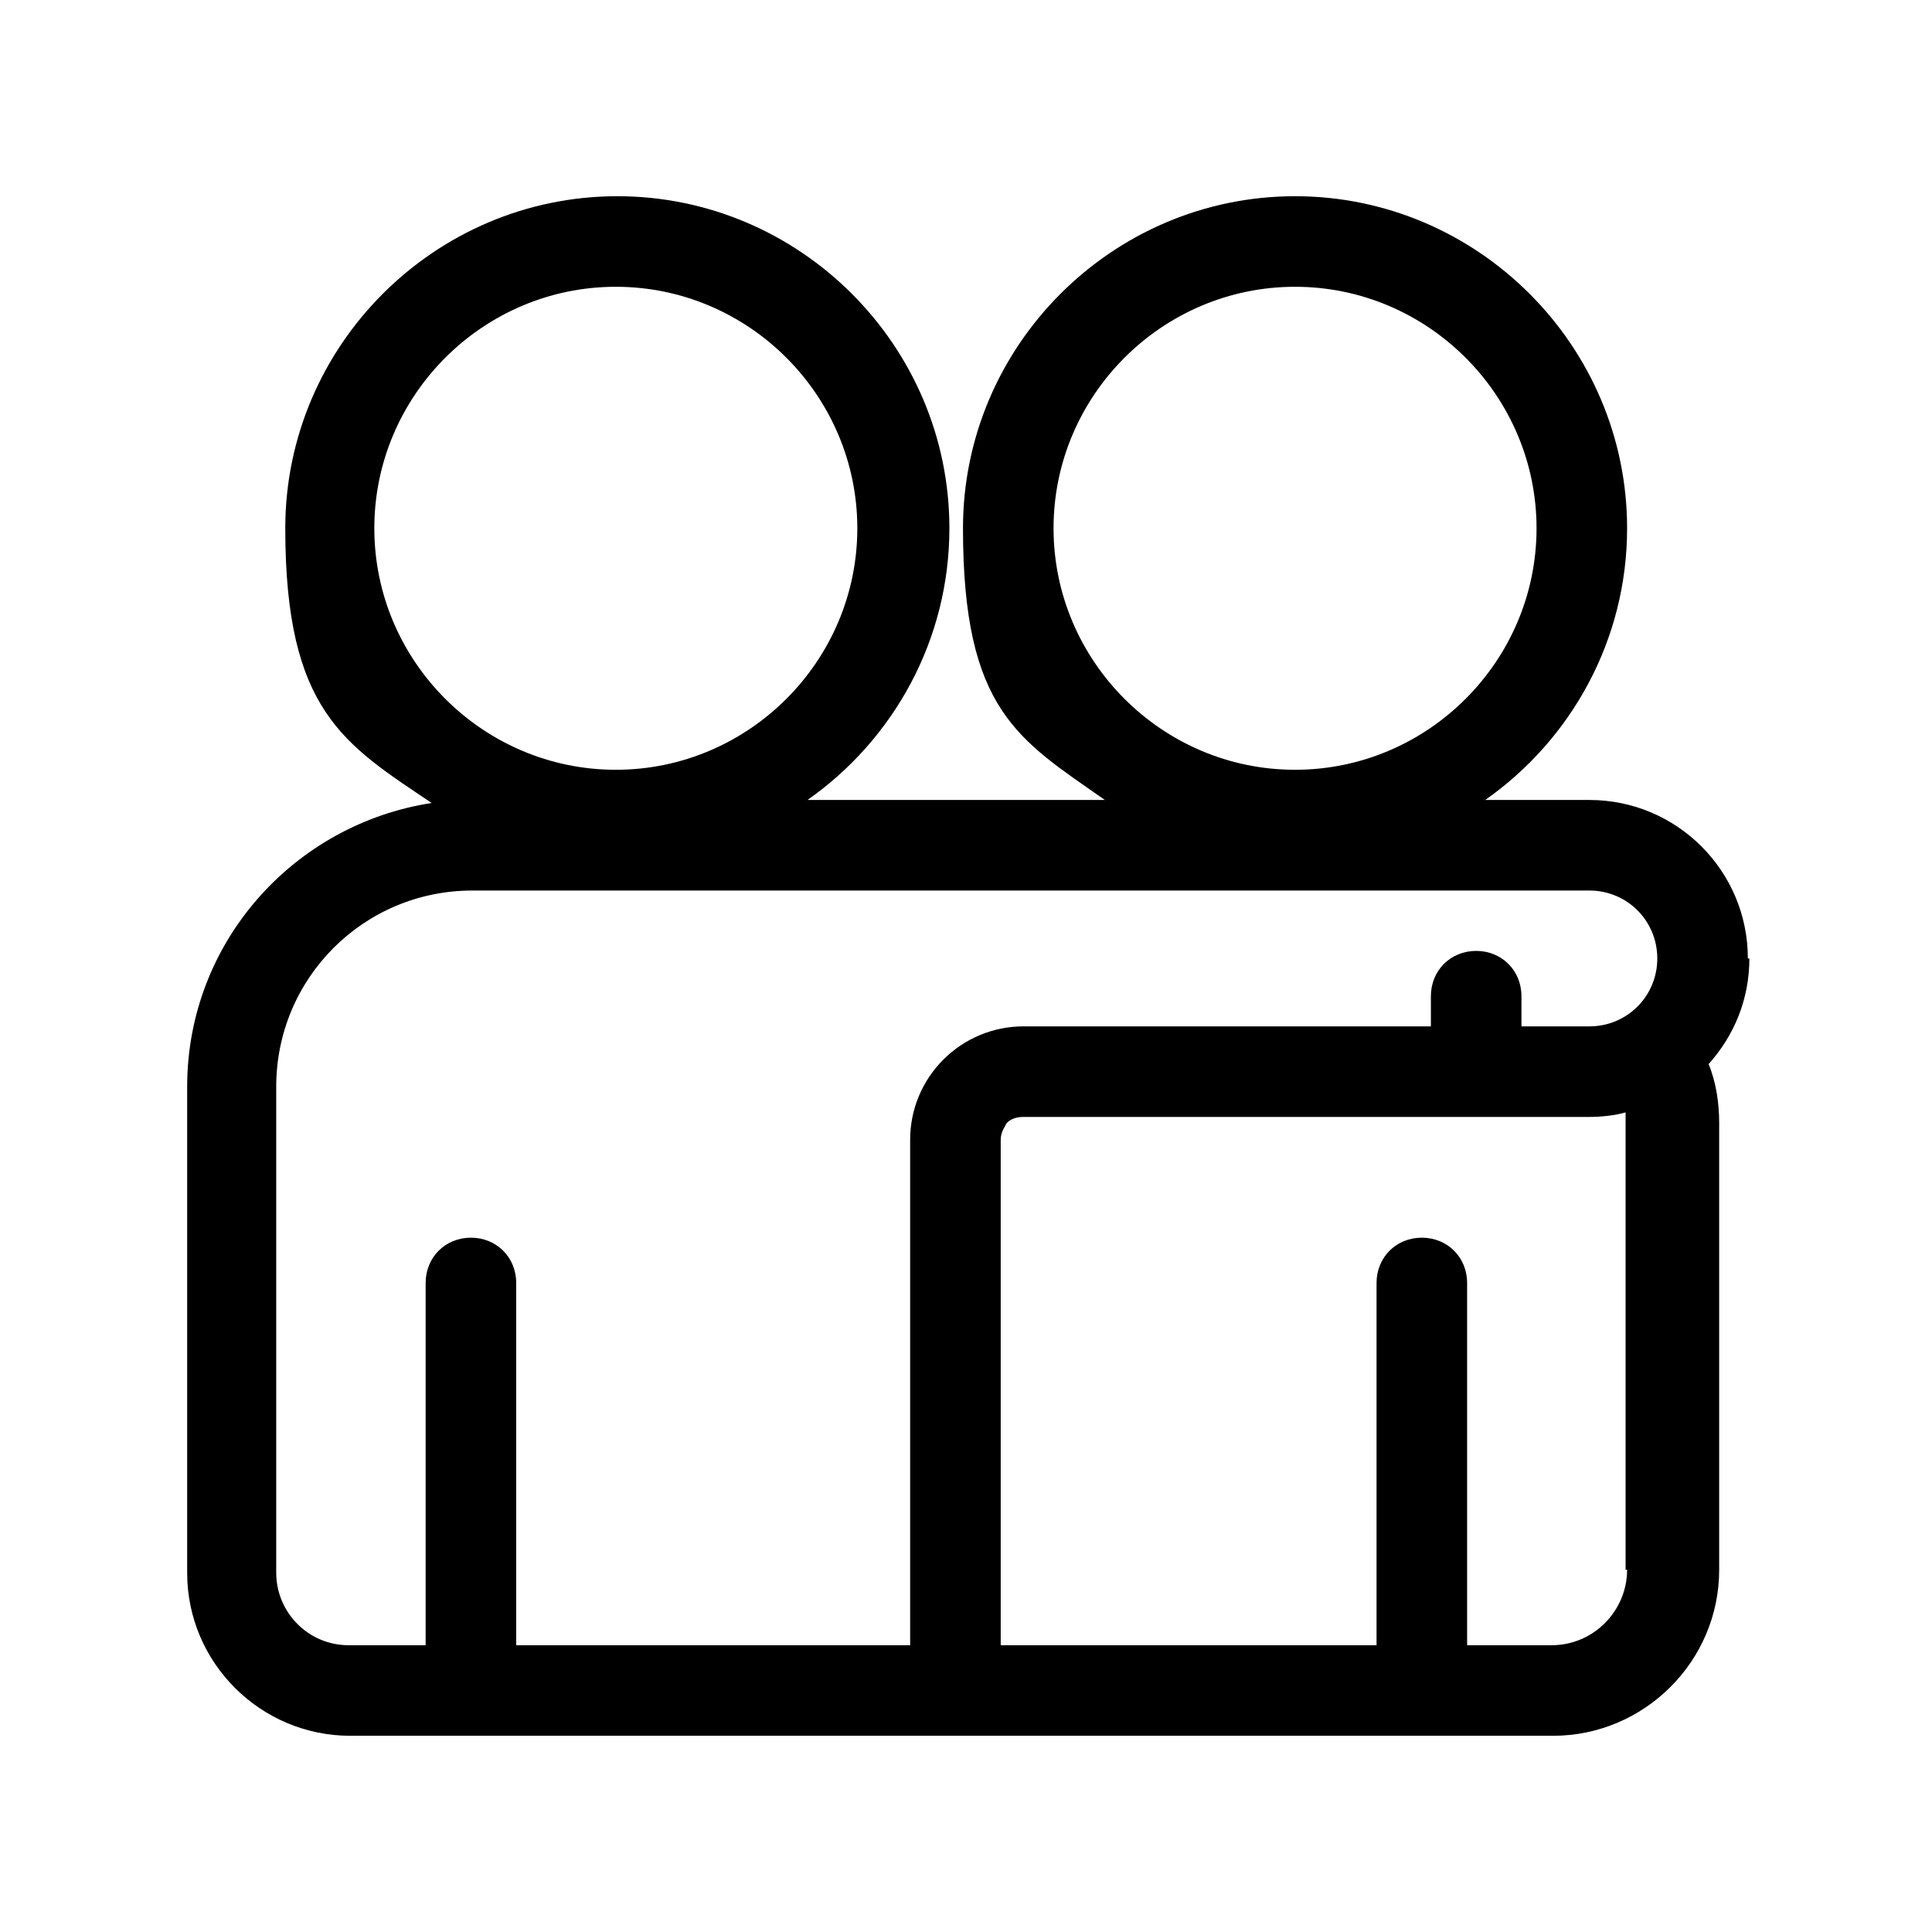
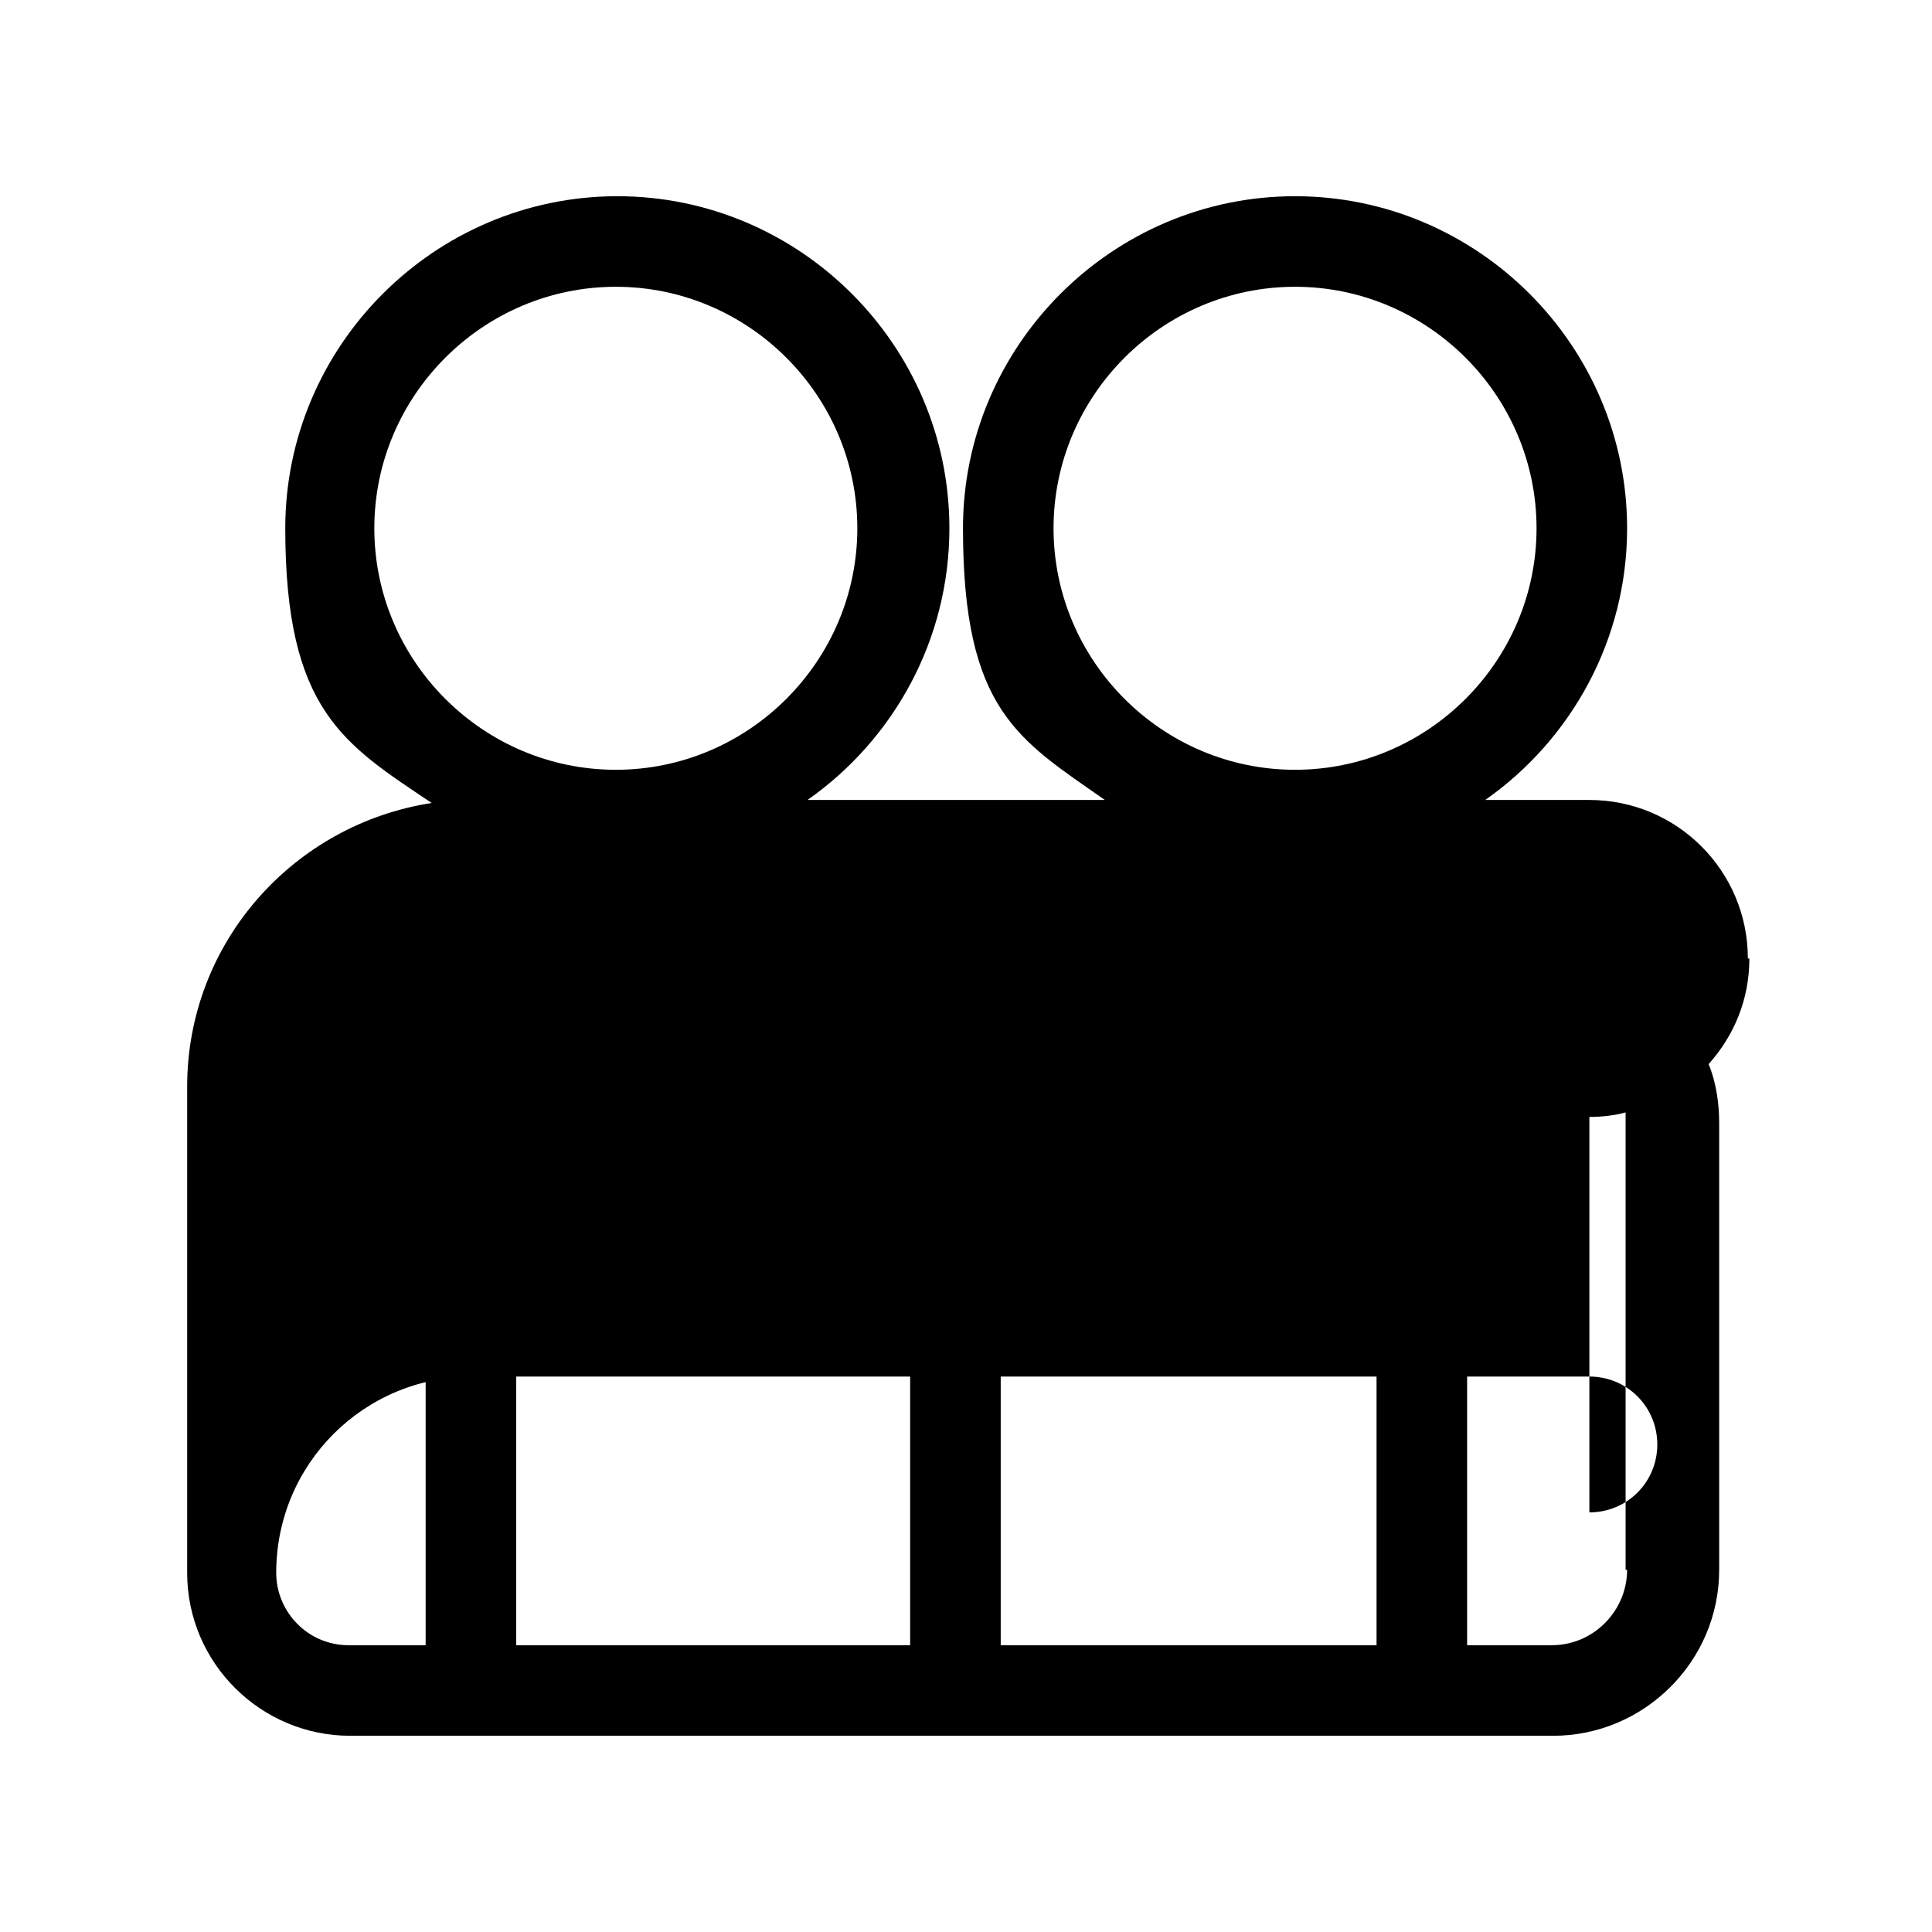
<svg xmlns="http://www.w3.org/2000/svg" version="1.1" viewBox="0 0 128 128">
  <g>
    <g id="Vector">
-       <path d="M115.8,63.5c0-5.8-4.7-10.5-10.5-10.5h-6.9c5.7-4,9.4-10.6,9.4-18,0-12.1-9.9-22-22-22s-22,9.9-22,22,3.7,14,9.4,18h-19.7c5.7-4,9.4-10.6,9.4-18,0-12.1-9.9-22-22-22s-22,9.9-22,22,3.9,14.3,9.7,18.2c-9.1,1.4-16.2,9.2-16.2,18.8v32.2c0,6,4.9,10.8,10.8,10.8h79.7c6,0,11-4.9,11-11v-29.6c0-1.3-.2-2.7-.7-3.9,1.7-1.9,2.7-4.3,2.7-7ZM69.8,35c0-8.8,7.2-16,16-16s16,7.2,16,16-7.2,16-16,16-16-7.2-16-16ZM24.8,35c0-8.8,7.2-16,16-16s16,7.2,16,16-7.2,16-16,16-16-7.2-16-16ZM107.8,104c0,2.7-2.2,5-5,5h-5.6v-24c0-1.7-1.3-3-3-3s-3,1.3-3,3v24h-24.9c0-7.1,0-25.1,0-33.5,0-.5.3-.9.4-1.1.3-.3.7-.4,1.1-.4h37.5c.8,0,1.7-.1,2.4-.3,0,.2,0,.5,0,.7v29.6ZM105.3,68h-4.5v-2c0-1.7-1.3-3-3-3s-3,1.3-3,3v2h-27c-2,0-3.9.8-5.3,2.2-1.4,1.4-2.2,3.3-2.2,5.3,0,8.4,0,26.4,0,33.5h-26.1v-24c0-1.7-1.3-3-3-3s-3,1.3-3,3v24h-5.1c-2.7,0-4.8-2.2-4.8-4.8v-32.2c0-7.2,5.8-13,13-13h74c2.5,0,4.5,2,4.5,4.5s-2,4.5-4.5,4.5Z" />
+       <path d="M115.8,63.5c0-5.8-4.7-10.5-10.5-10.5h-6.9c5.7-4,9.4-10.6,9.4-18,0-12.1-9.9-22-22-22s-22,9.9-22,22,3.7,14,9.4,18h-19.7c5.7-4,9.4-10.6,9.4-18,0-12.1-9.9-22-22-22s-22,9.9-22,22,3.9,14.3,9.7,18.2c-9.1,1.4-16.2,9.2-16.2,18.8v32.2c0,6,4.9,10.8,10.8,10.8h79.7c6,0,11-4.9,11-11v-29.6c0-1.3-.2-2.7-.7-3.9,1.7-1.9,2.7-4.3,2.7-7ZM69.8,35c0-8.8,7.2-16,16-16s16,7.2,16,16-7.2,16-16,16-16-7.2-16-16ZM24.8,35c0-8.8,7.2-16,16-16s16,7.2,16,16-7.2,16-16,16-16-7.2-16-16ZM107.8,104c0,2.7-2.2,5-5,5h-5.6v-24c0-1.7-1.3-3-3-3s-3,1.3-3,3v24h-24.9c0-7.1,0-25.1,0-33.5,0-.5.3-.9.4-1.1.3-.3.7-.4,1.1-.4h37.5c.8,0,1.7-.1,2.4-.3,0,.2,0,.5,0,.7v29.6ZM105.3,68h-4.5v-2c0-1.7-1.3-3-3-3s-3,1.3-3,3v2h-27c-2,0-3.9.8-5.3,2.2-1.4,1.4-2.2,3.3-2.2,5.3,0,8.4,0,26.4,0,33.5h-26.1v-24c0-1.7-1.3-3-3-3s-3,1.3-3,3v24h-5.1c-2.7,0-4.8-2.2-4.8-4.8c0-7.2,5.8-13,13-13h74c2.5,0,4.5,2,4.5,4.5s-2,4.5-4.5,4.5Z" />
    </g>
  </g>
</svg>